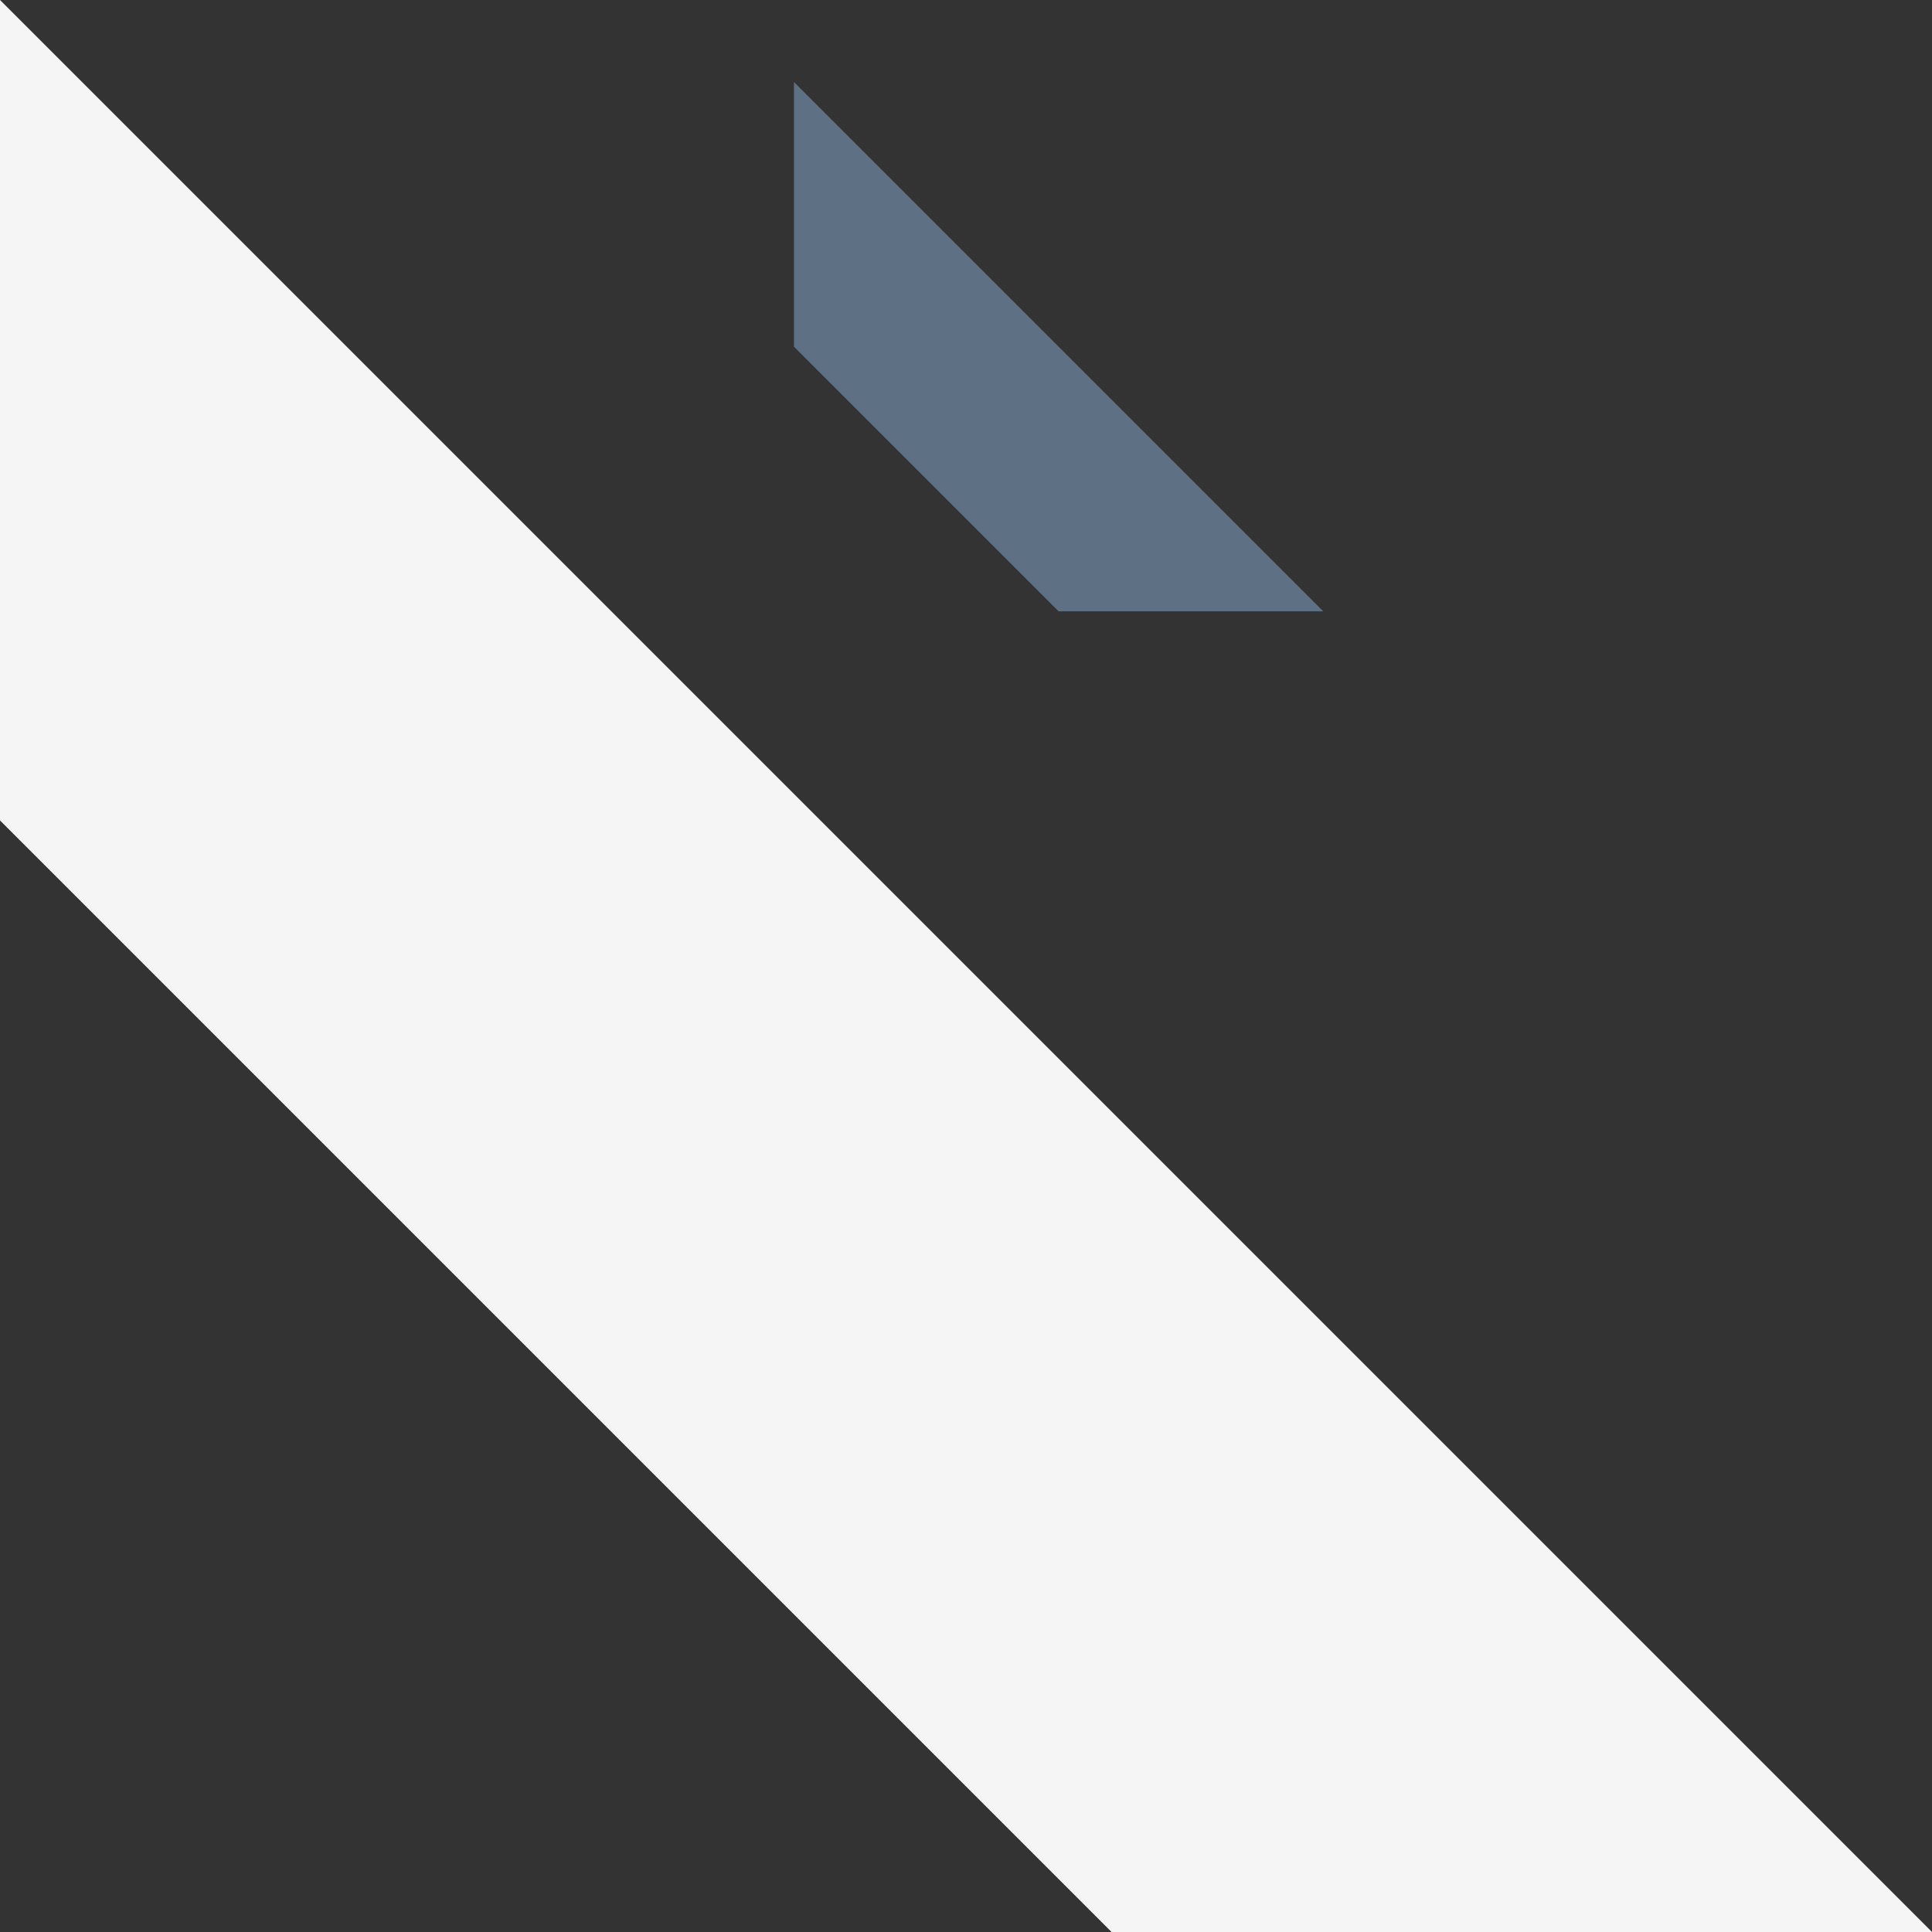
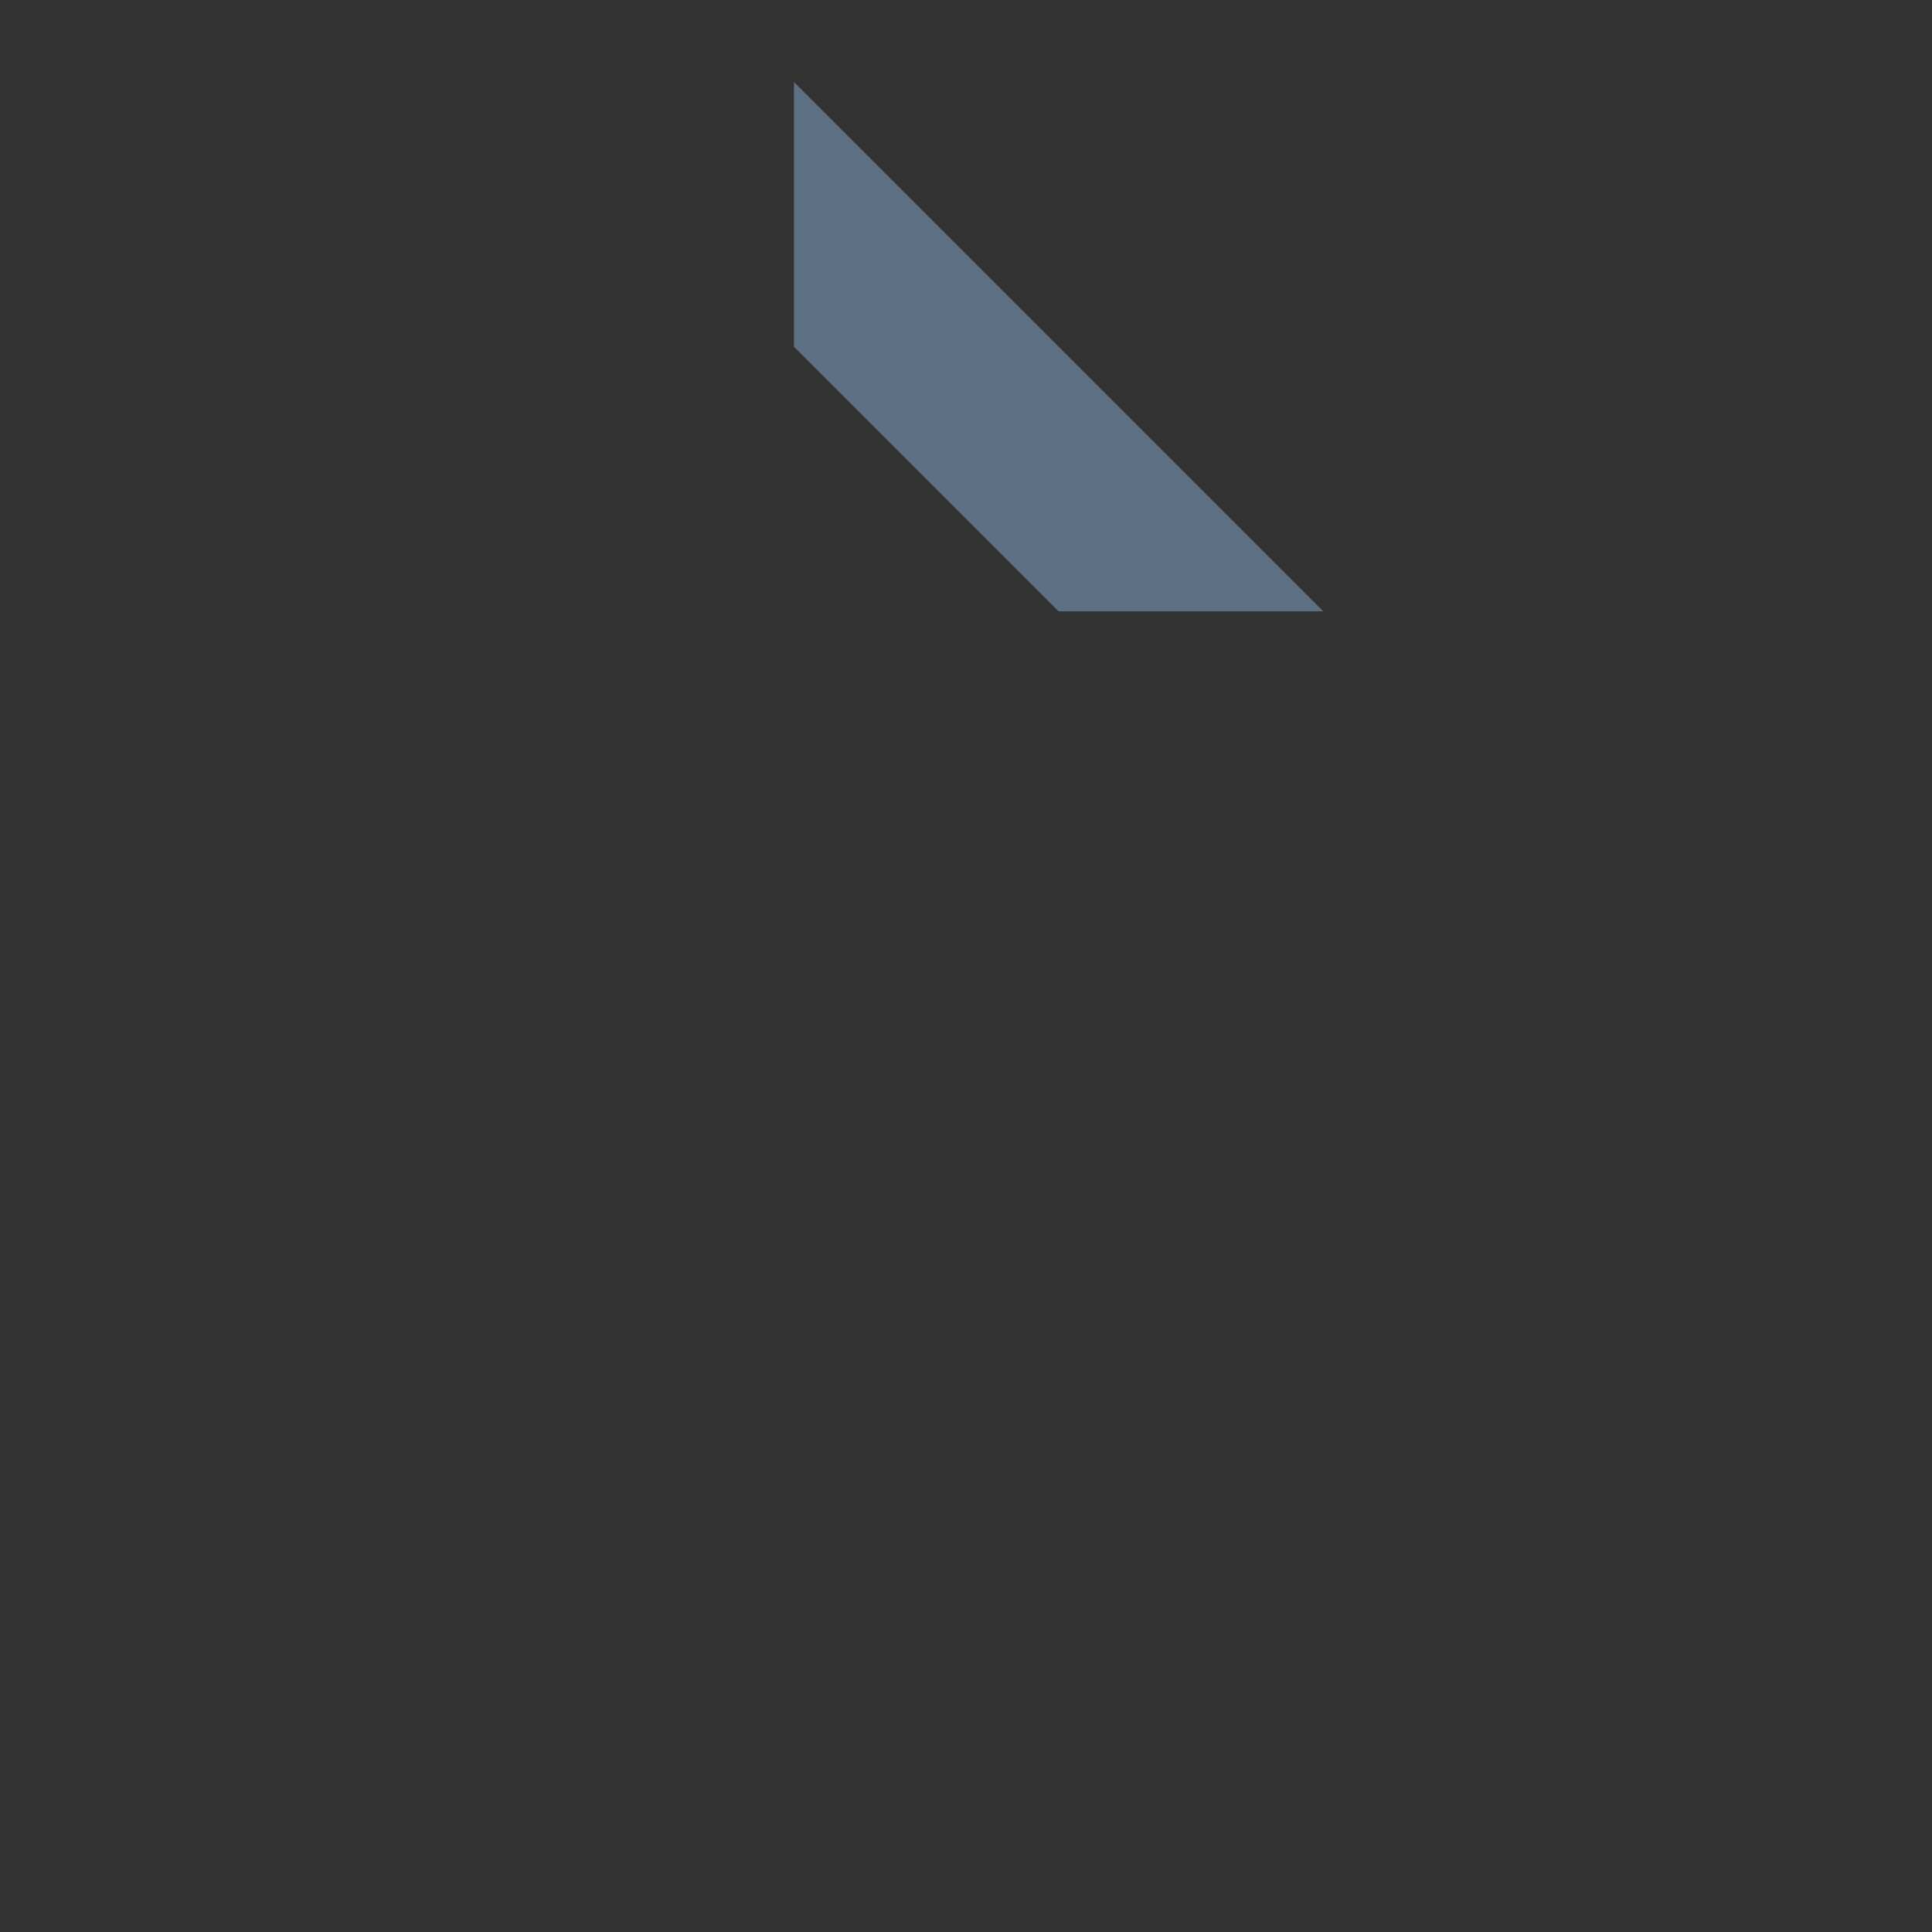
<svg xmlns="http://www.w3.org/2000/svg" width="2920" height="2920">
  <rect width="100%" height="100%" fill="#333333" stroke="none" />
-   <path fill="#688098" fill-rule="evenodd" d="M1200 124v400l400 400h400l-800-800z" opacity=".8" />
-   <path fill="#f5f5f5" fill-rule="evenodd" d="M0 0v1240l1680 1680h1240L0 0z" />
+   <path fill="#688098" fill-rule="evenodd" d="M1200 124v400l400 400h400z" opacity=".8" />
</svg>